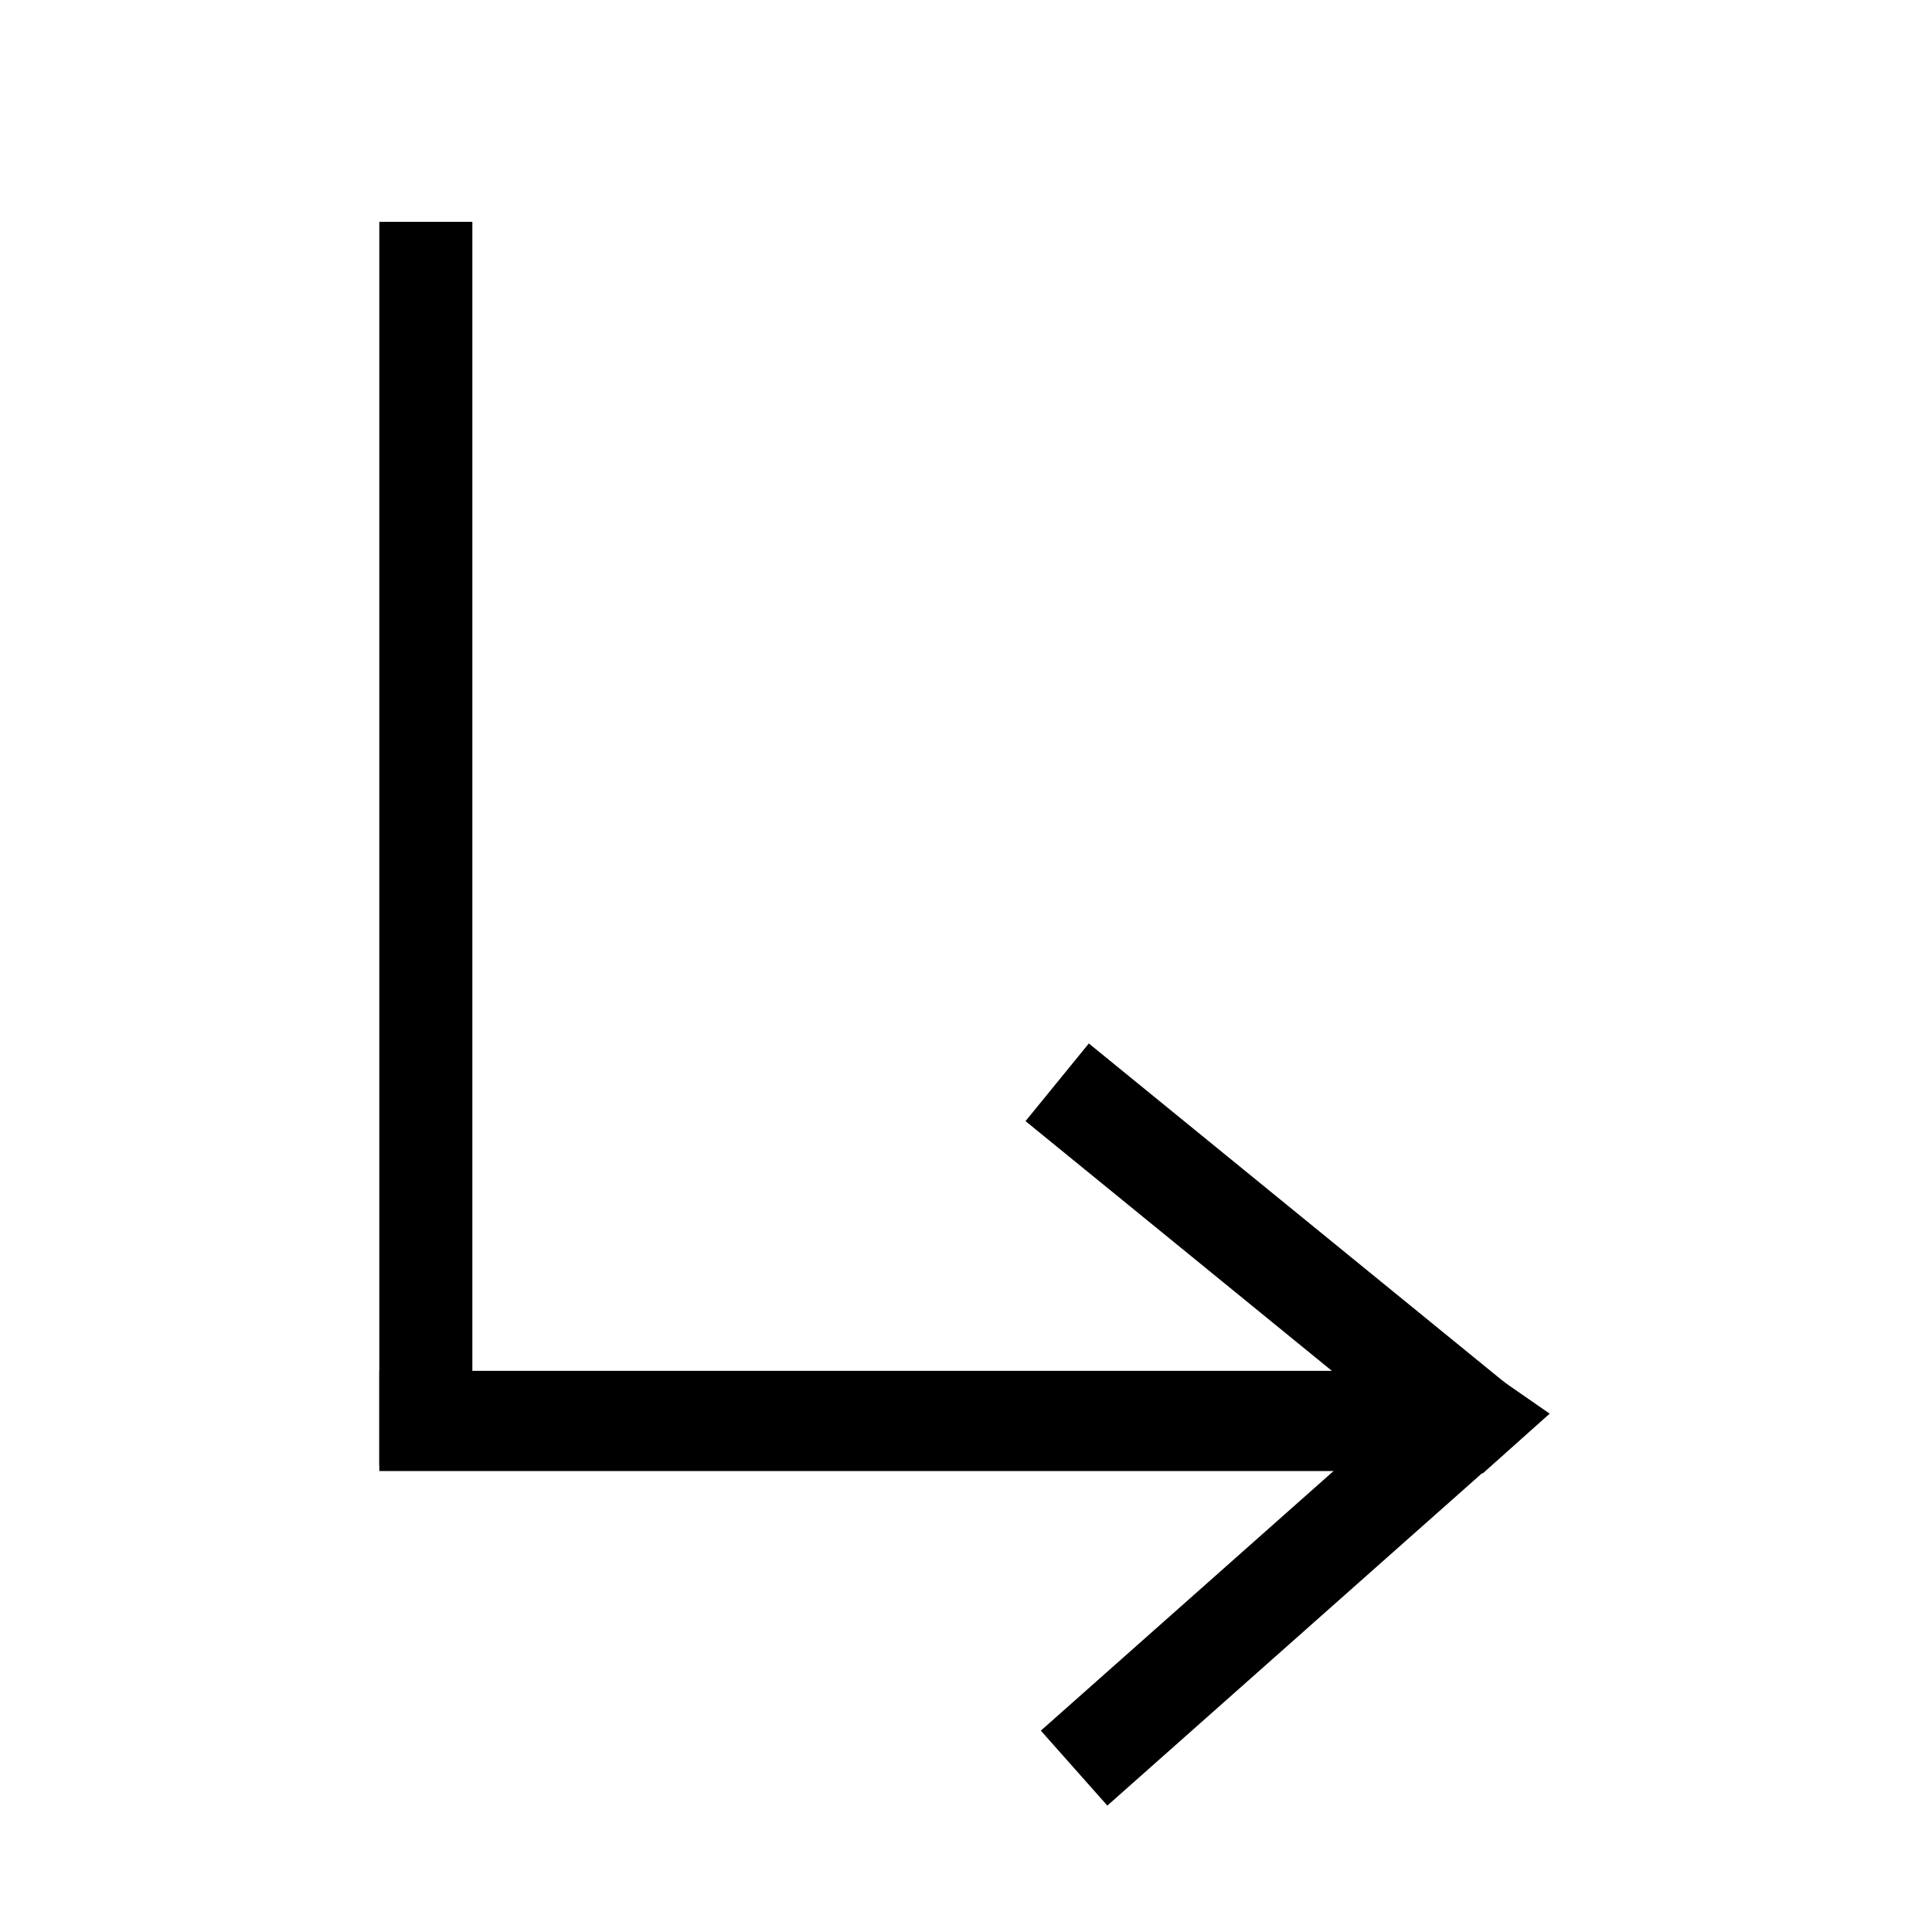
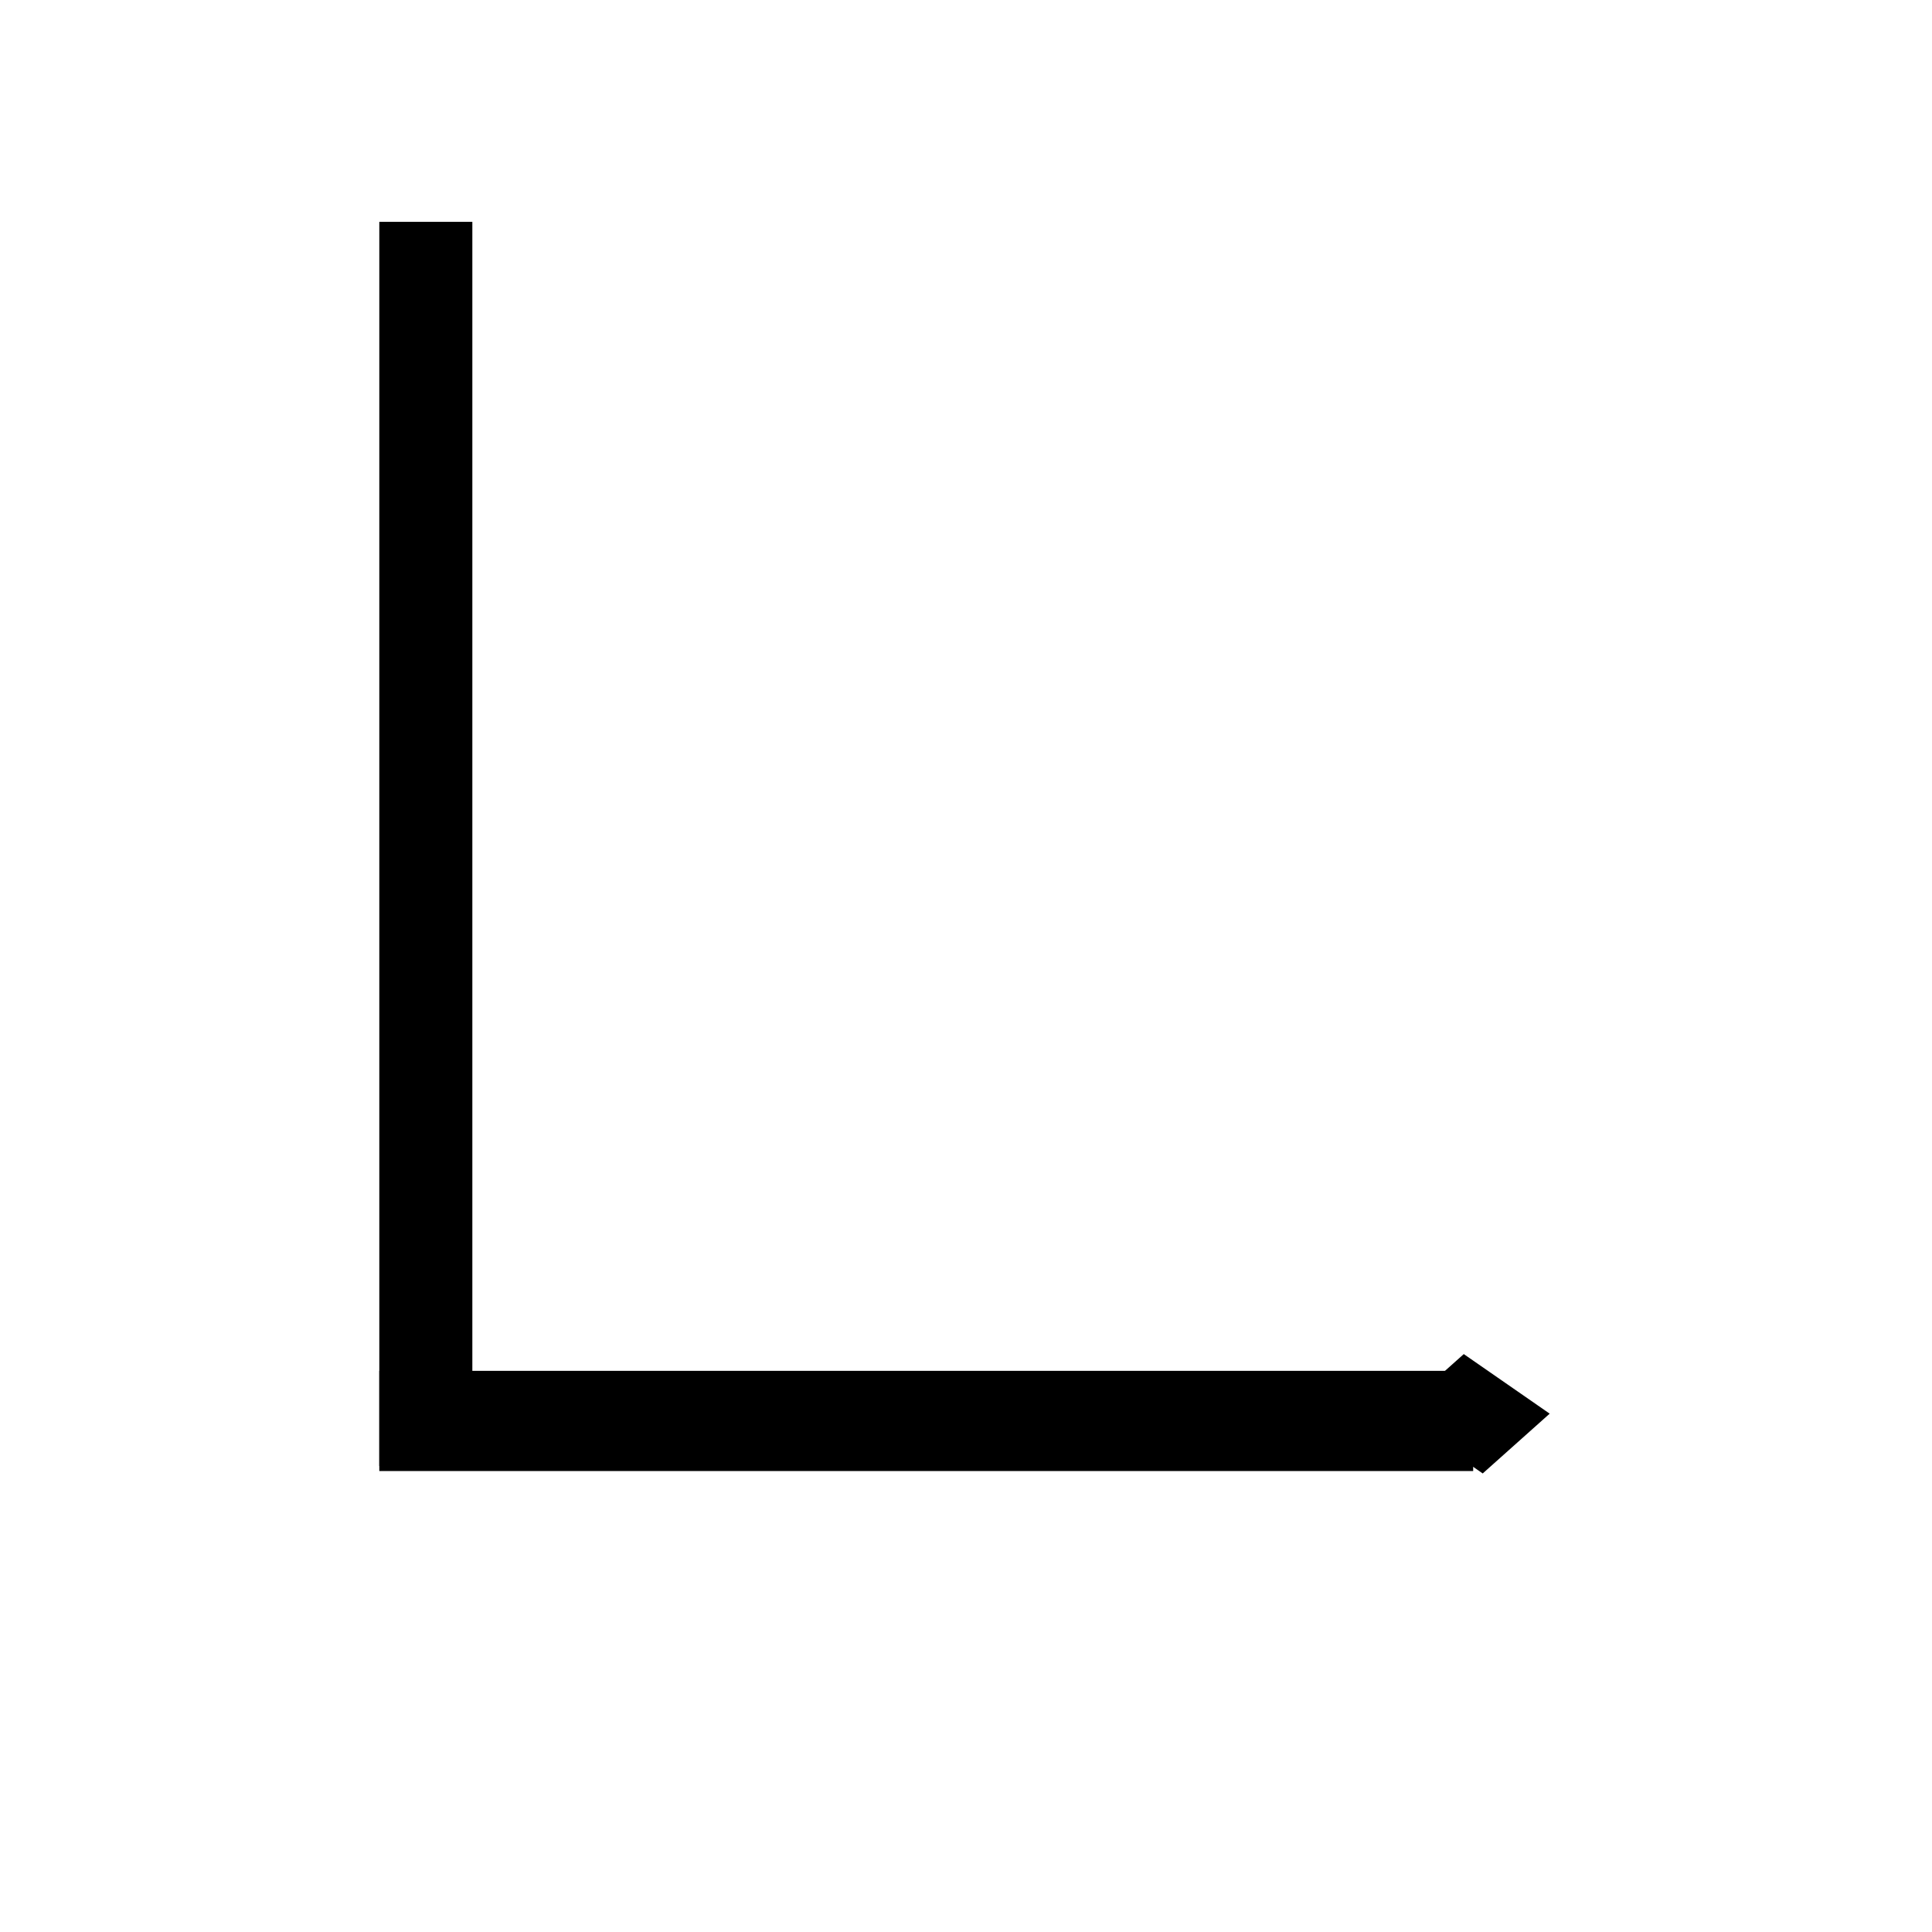
<svg xmlns="http://www.w3.org/2000/svg" xmlns:ns1="http://sodipodi.sourceforge.net/DTD/sodipodi-0.dtd" xmlns:ns2="http://www.inkscape.org/namespaces/inkscape" width="64px" height="64px" viewBox="0 0 64 64" version="1.1" id="SVGRoot" ns1:docname="arrow.svg" ns2:version="1.2.2 (732a01da63, 2022-12-09)">
  <ns1:namedview id="namedview241" pagecolor="#ffffff" bordercolor="#000000" borderopacity="0.25" ns2:showpageshadow="2" ns2:pageopacity="0.0" ns2:pagecheckerboard="0" ns2:deskcolor="#d1d1d1" ns2:document-units="px" showgrid="false" ns2:zoom="11.930303" ns2:cx="28.415037" ns2:cy="38.724918" ns2:window-width="1920" ns2:window-height="1017" ns2:window-x="-8" ns2:window-y="-8" ns2:window-maximized="1" ns2:current-layer="layer1" />
  <defs id="defs236" />
  <g ns2:label="Layer 1" ns2:groupmode="layer" id="layer1">
    <rect style="fill:#000000;stroke-width:1.846" id="rect305" width="3.082" height="41.213" x="12.565" y="7.349" />
    <rect style="fill:#000000;stroke-width:1.797" id="rect305-7" width="3.319" height="36.236" x="-48.73" y="12.565" transform="rotate(-90)" />
    <rect style="fill:#000000;stroke-width:0.526" id="rect305-7-62" width="2.974" height="3.462" x="-12.466" y="67.604" transform="matrix(0.746,-0.666,0.822,0.57,0,0)" />
-     <rect style="fill:#000000;stroke-width:1.274" id="rect305-7-6" width="3.319" height="18.218" x="-7.323" y="49.797" transform="rotate(-50.816)" />
-     <rect style="fill:#000000;stroke-width:1.274" id="rect305-7-6-1" width="3.319" height="18.218" x="65.769" y="-5.971" transform="rotate(48.428)" />
  </g>
</svg>